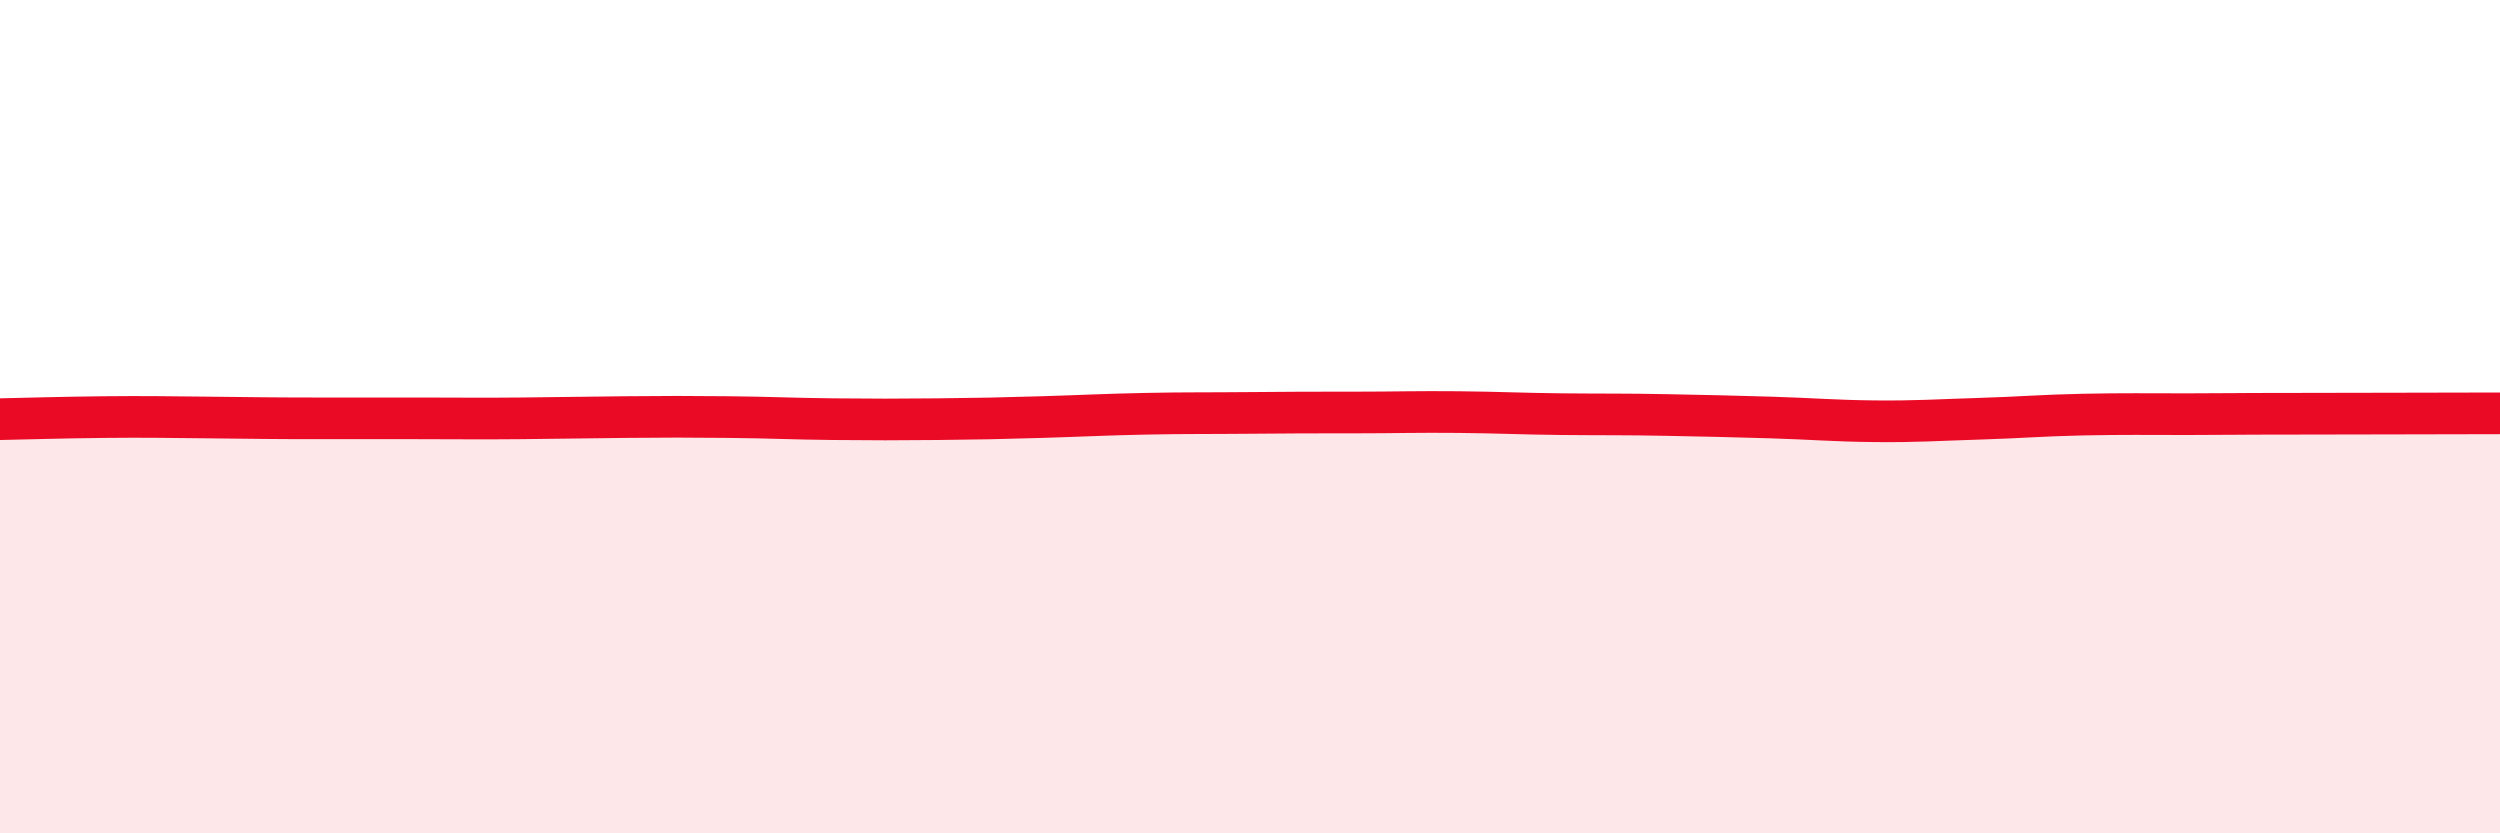
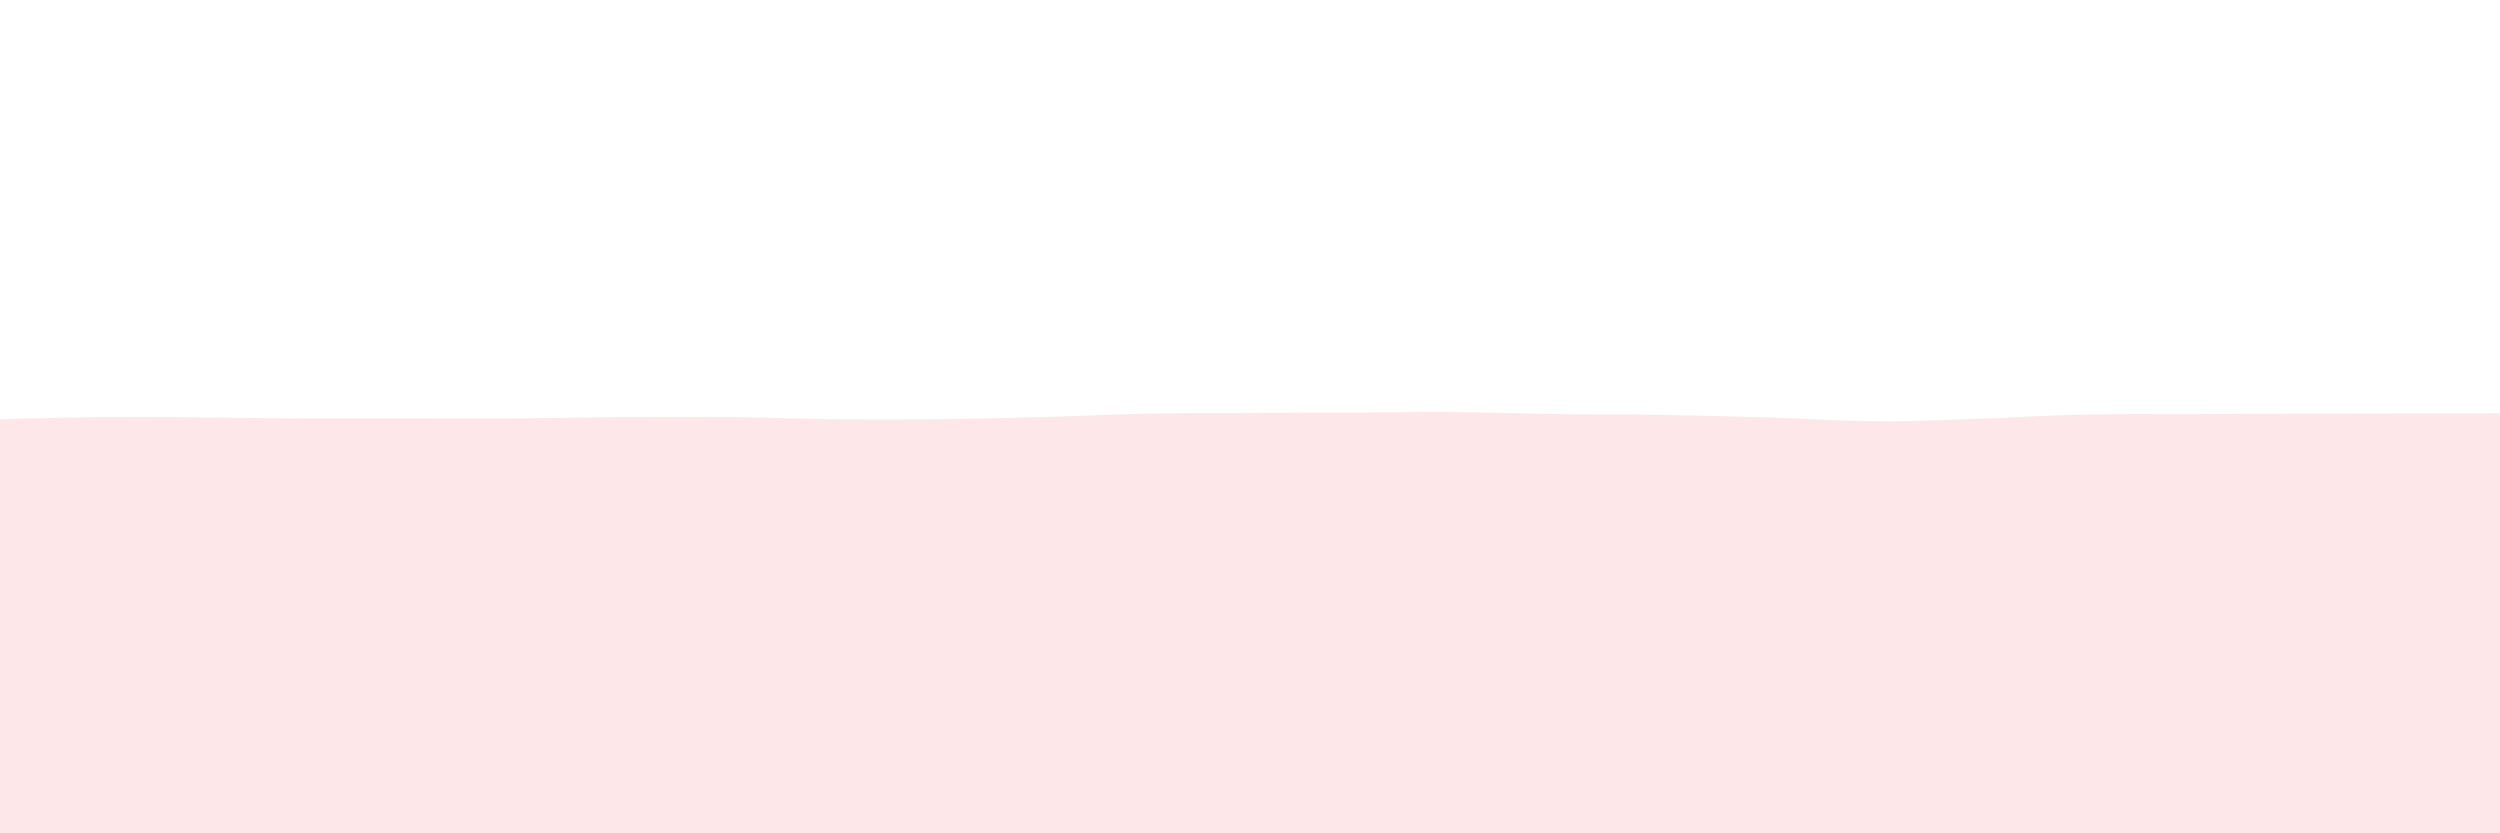
<svg xmlns="http://www.w3.org/2000/svg" width="60" height="20" viewBox="0 0 60 20">
  <path d="M 0,10.06 C 0.5,10.05 1.5,10.02 2.5,10.01 C 3.5,10 4,10.01 5,10.02 C 6,10.03 6.5,10.04 7.5,10.04 C 8.5,10.04 9,10.04 10,10.04 C 11,10.04 11.5,10.05 12.5,10.04 C 13.5,10.03 14,10.02 15,10.01 C 16,10 16.5,10 17.5,10.01 C 18.5,10.02 19,10.05 20,10.06 C 21,10.07 21.5,10.07 22.5,10.06 C 23.5,10.05 24,10.04 25,10.01 C 26,9.98 26.5,9.95 27.5,9.93 C 28.5,9.91 29,9.92 30,9.91 C 31,9.9 31.5,9.9 32.5,9.9 C 33.5,9.9 34,9.88 35,9.89 C 36,9.9 36.5,9.93 37.5,9.94 C 38.5,9.95 39,9.94 40,9.96 C 41,9.98 41.5,9.99 42.5,10.02 C 43.5,10.05 44,10.1 45,10.11 C 46,10.12 46.5,10.08 47.5,10.05 C 48.5,10.02 49,9.97 50,9.95 C 51,9.93 51.5,9.94 52.5,9.94 C 53.5,9.94 53.5,9.93 55,9.93 C 56.5,9.93 59,9.92 60,9.92L60 20L0 20Z" fill="#EB0A25" opacity="0.1" stroke-linecap="round" stroke-linejoin="round" />
-   <path d="M 0,10.06 C 0.5,10.05 1.5,10.02 2.5,10.01 C 3.5,10 4,10.01 5,10.02 C 6,10.03 6.5,10.04 7.5,10.04 C 8.5,10.04 9,10.04 10,10.04 C 11,10.04 11.5,10.05 12.5,10.04 C 13.5,10.03 14,10.02 15,10.01 C 16,10 16.5,10 17.5,10.01 C 18.5,10.02 19,10.05 20,10.06 C 21,10.07 21.5,10.07 22.5,10.06 C 23.5,10.05 24,10.04 25,10.01 C 26,9.98 26.5,9.95 27.5,9.93 C 28.5,9.91 29,9.92 30,9.91 C 31,9.9 31.5,9.9 32.5,9.9 C 33.5,9.9 34,9.88 35,9.89 C 36,9.9 36.5,9.93 37.5,9.94 C 38.5,9.95 39,9.94 40,9.96 C 41,9.98 41.5,9.99 42.5,10.02 C 43.5,10.05 44,10.1 45,10.11 C 46,10.12 46.5,10.08 47.5,10.05 C 48.5,10.02 49,9.97 50,9.95 C 51,9.93 51.5,9.94 52.5,9.94 C 53.5,9.94 53.5,9.93 55,9.93 C 56.5,9.93 59,9.92 60,9.92" stroke="#EB0A25" stroke-width="1" fill="none" stroke-linecap="round" stroke-linejoin="round" />
</svg>